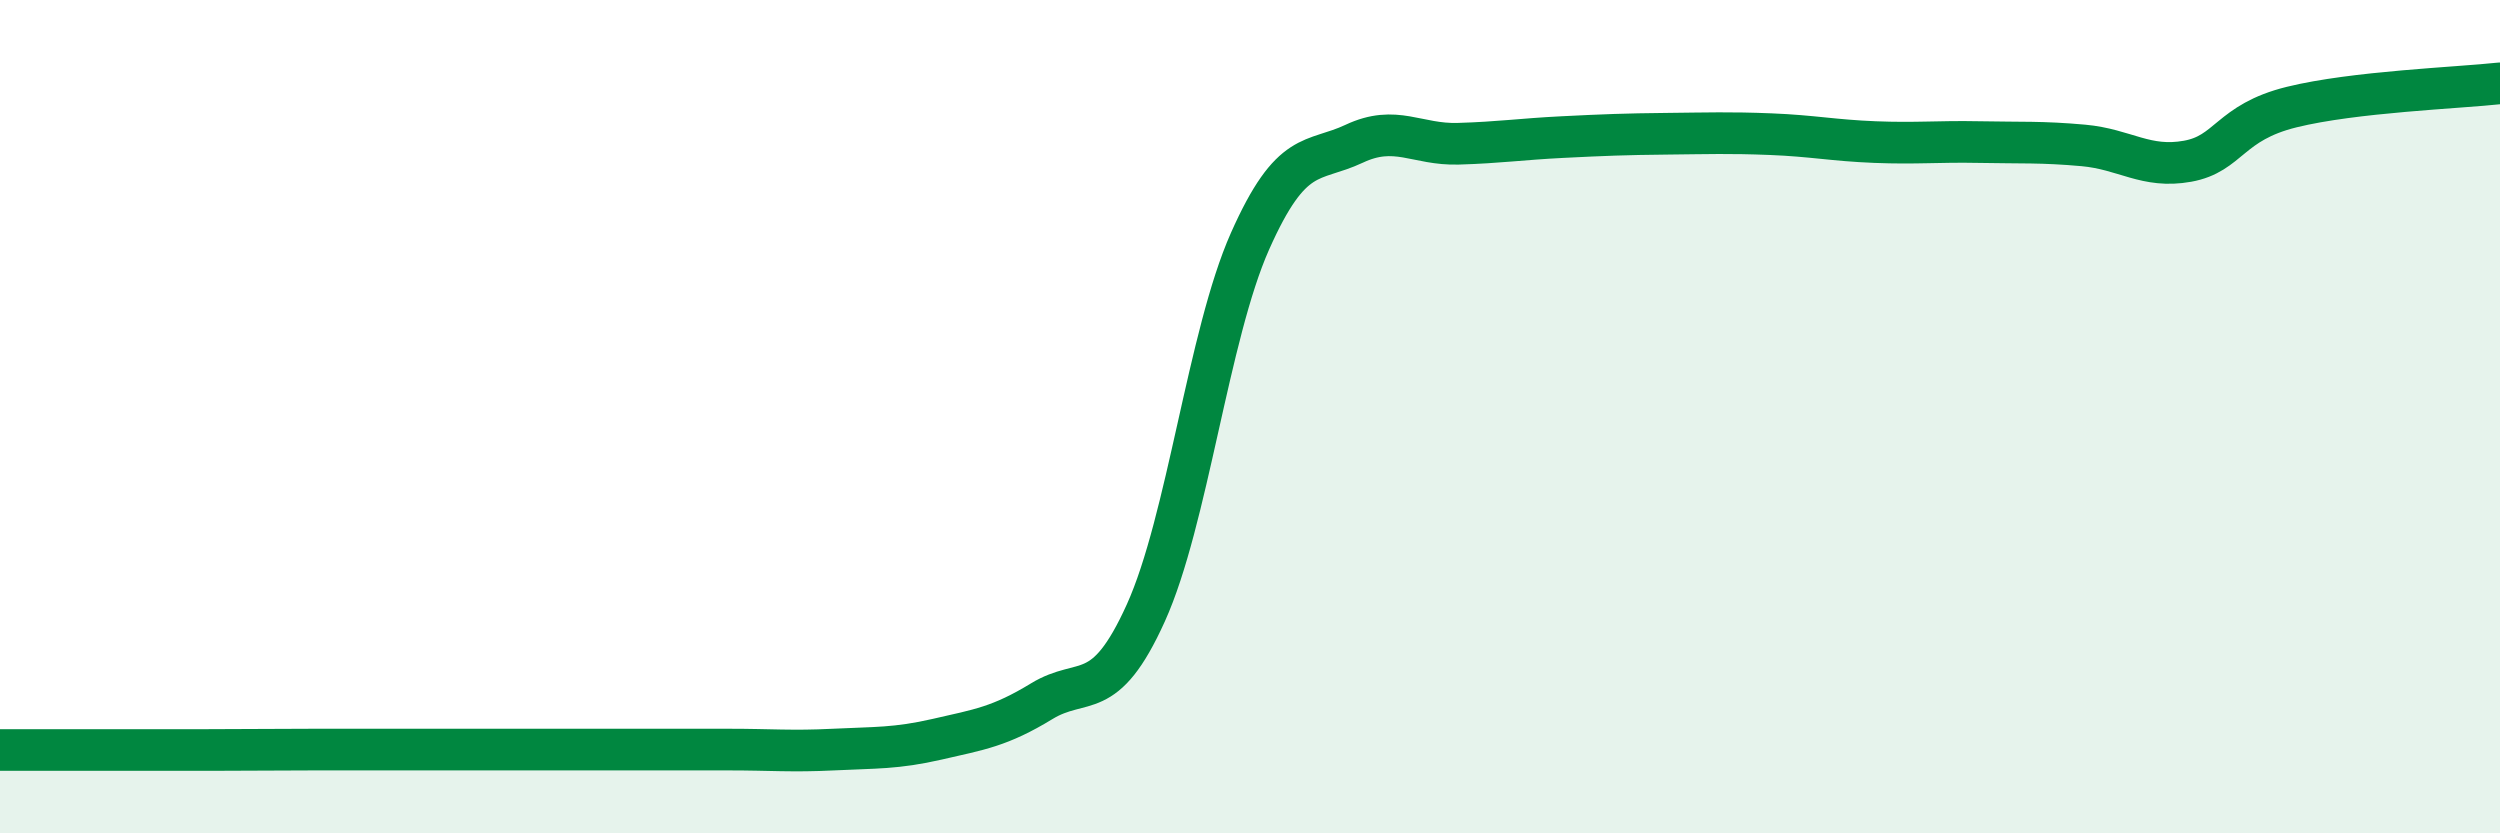
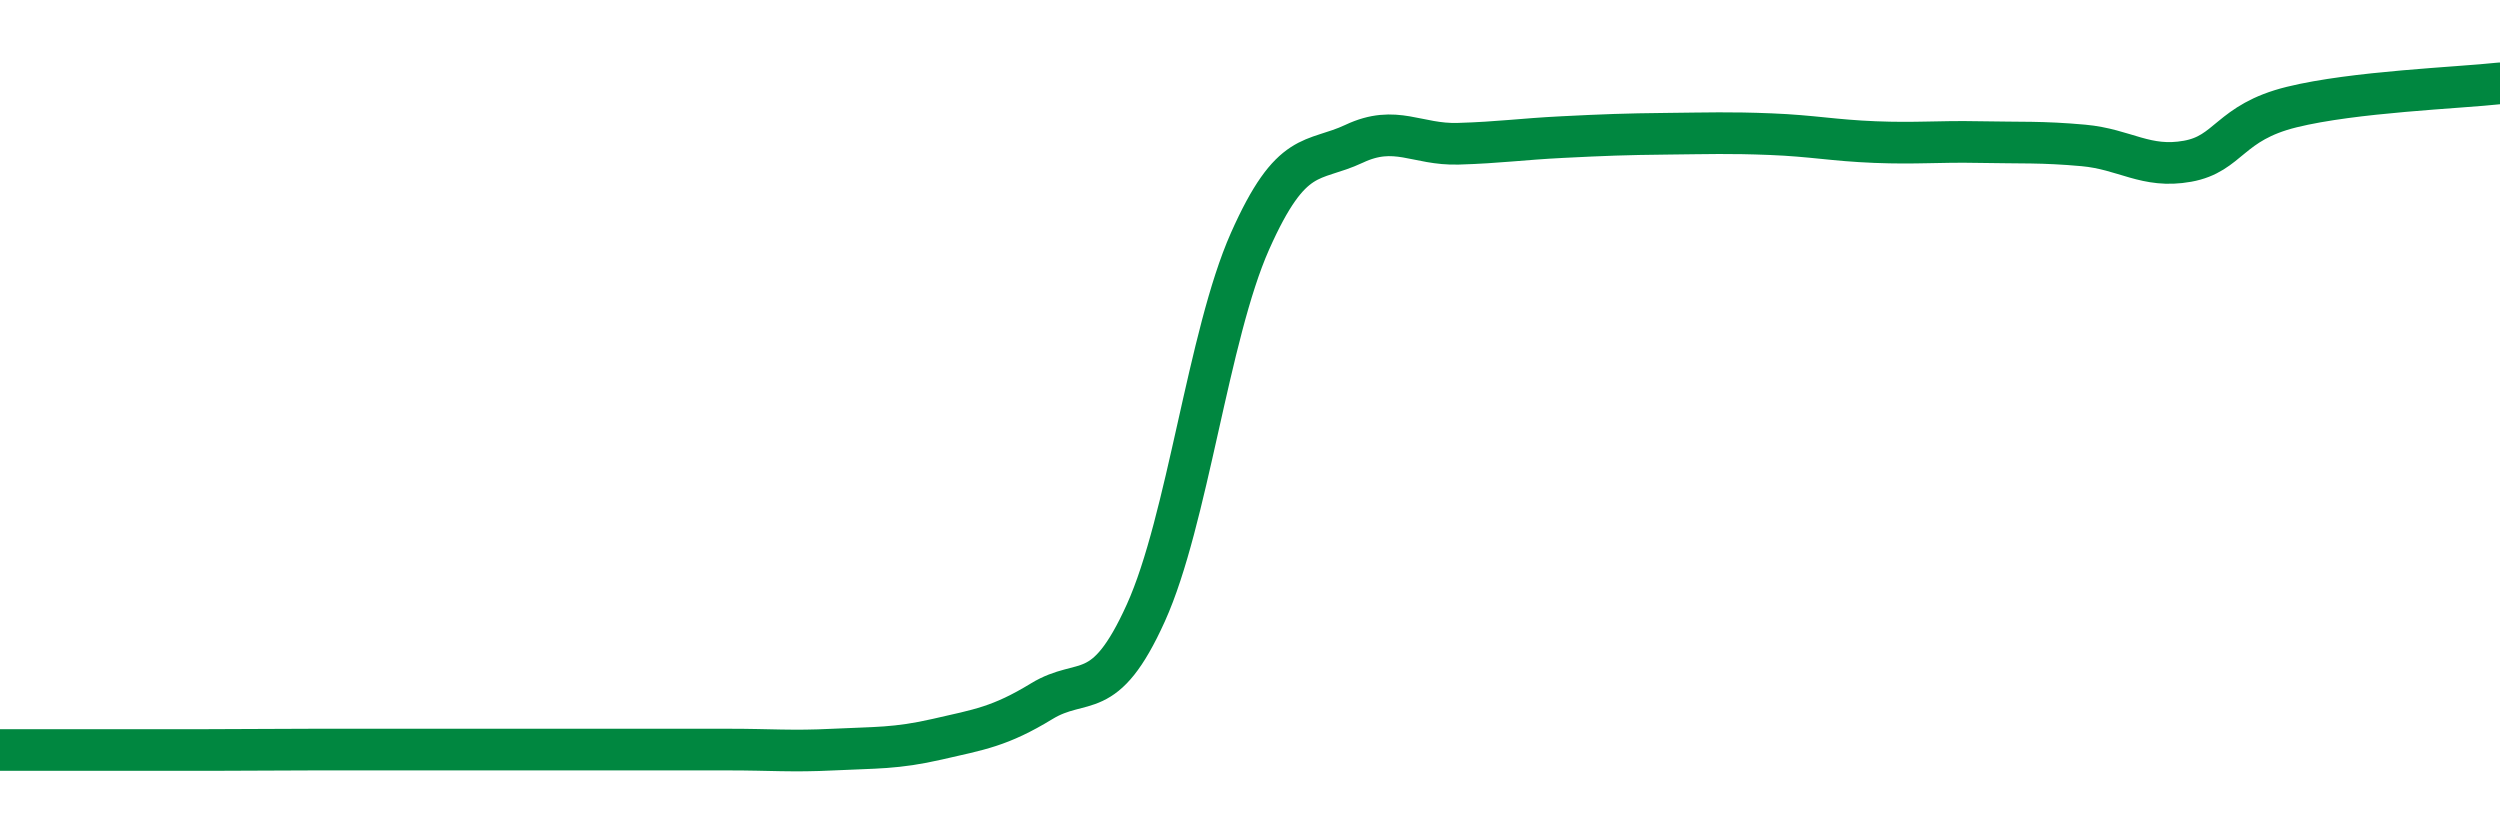
<svg xmlns="http://www.w3.org/2000/svg" width="60" height="20" viewBox="0 0 60 20">
-   <path d="M 0,18 C 0.5,18 1.5,18 2.5,18 C 3.5,18 4,18 5,18 C 6,18 6.5,17.99 7.5,17.99 C 8.5,17.99 9,17.99 10,17.99 C 11,17.99 11.5,17.99 12.5,17.99 C 13.5,17.99 14,17.99 15,17.99 C 16,17.99 16.5,17.99 17.5,17.99 C 18.5,17.99 19,18.04 20,17.99 C 21,17.94 21.5,17.97 22.5,17.74 C 23.5,17.51 24,17.44 25,16.83 C 26,16.22 26.5,16.92 27.5,14.71 C 28.5,12.5 29,8.04 30,5.79 C 31,3.54 31.5,3.92 32.5,3.45 C 33.5,2.98 34,3.48 35,3.45 C 36,3.42 36.5,3.34 37.5,3.29 C 38.5,3.24 39,3.22 40,3.21 C 41,3.2 41.5,3.18 42.5,3.22 C 43.5,3.26 44,3.37 45,3.41 C 46,3.45 46.5,3.39 47.5,3.41 C 48.5,3.43 49,3.4 50,3.49 C 51,3.58 51.5,4.05 52.5,3.87 C 53.5,3.69 53.5,2.94 55,2.57 C 56.5,2.2 59,2.11 60,2L60 20L0 20Z" fill="#008740" opacity="0.1" stroke-linecap="round" stroke-linejoin="round" />
  <path d="M 0,18 C 0.5,18 1.5,18 2.5,18 C 3.5,18 4,18 5,18 C 6,18 6.5,17.99 7.5,17.99 C 8.5,17.99 9,17.99 10,17.99 C 11,17.99 11.5,17.99 12.5,17.99 C 13.5,17.99 14,17.99 15,17.99 C 16,17.99 16.5,17.99 17.5,17.99 C 18.5,17.99 19,18.04 20,17.99 C 21,17.94 21.5,17.97 22.5,17.74 C 23.5,17.51 24,17.44 25,16.83 C 26,16.22 26.5,16.92 27.5,14.71 C 28.5,12.5 29,8.04 30,5.79 C 31,3.54 31.5,3.92 32.5,3.45 C 33.5,2.98 34,3.48 35,3.45 C 36,3.42 36.5,3.34 37.5,3.29 C 38.5,3.24 39,3.22 40,3.21 C 41,3.2 41.5,3.18 42.5,3.22 C 43.5,3.26 44,3.37 45,3.41 C 46,3.45 46.5,3.39 47.5,3.41 C 48.5,3.43 49,3.4 50,3.49 C 51,3.58 51.5,4.05 52.5,3.87 C 53.5,3.69 53.5,2.94 55,2.57 C 56.5,2.2 59,2.11 60,2" stroke="#008740" stroke-width="1" fill="none" stroke-linecap="round" stroke-linejoin="round" />
</svg>